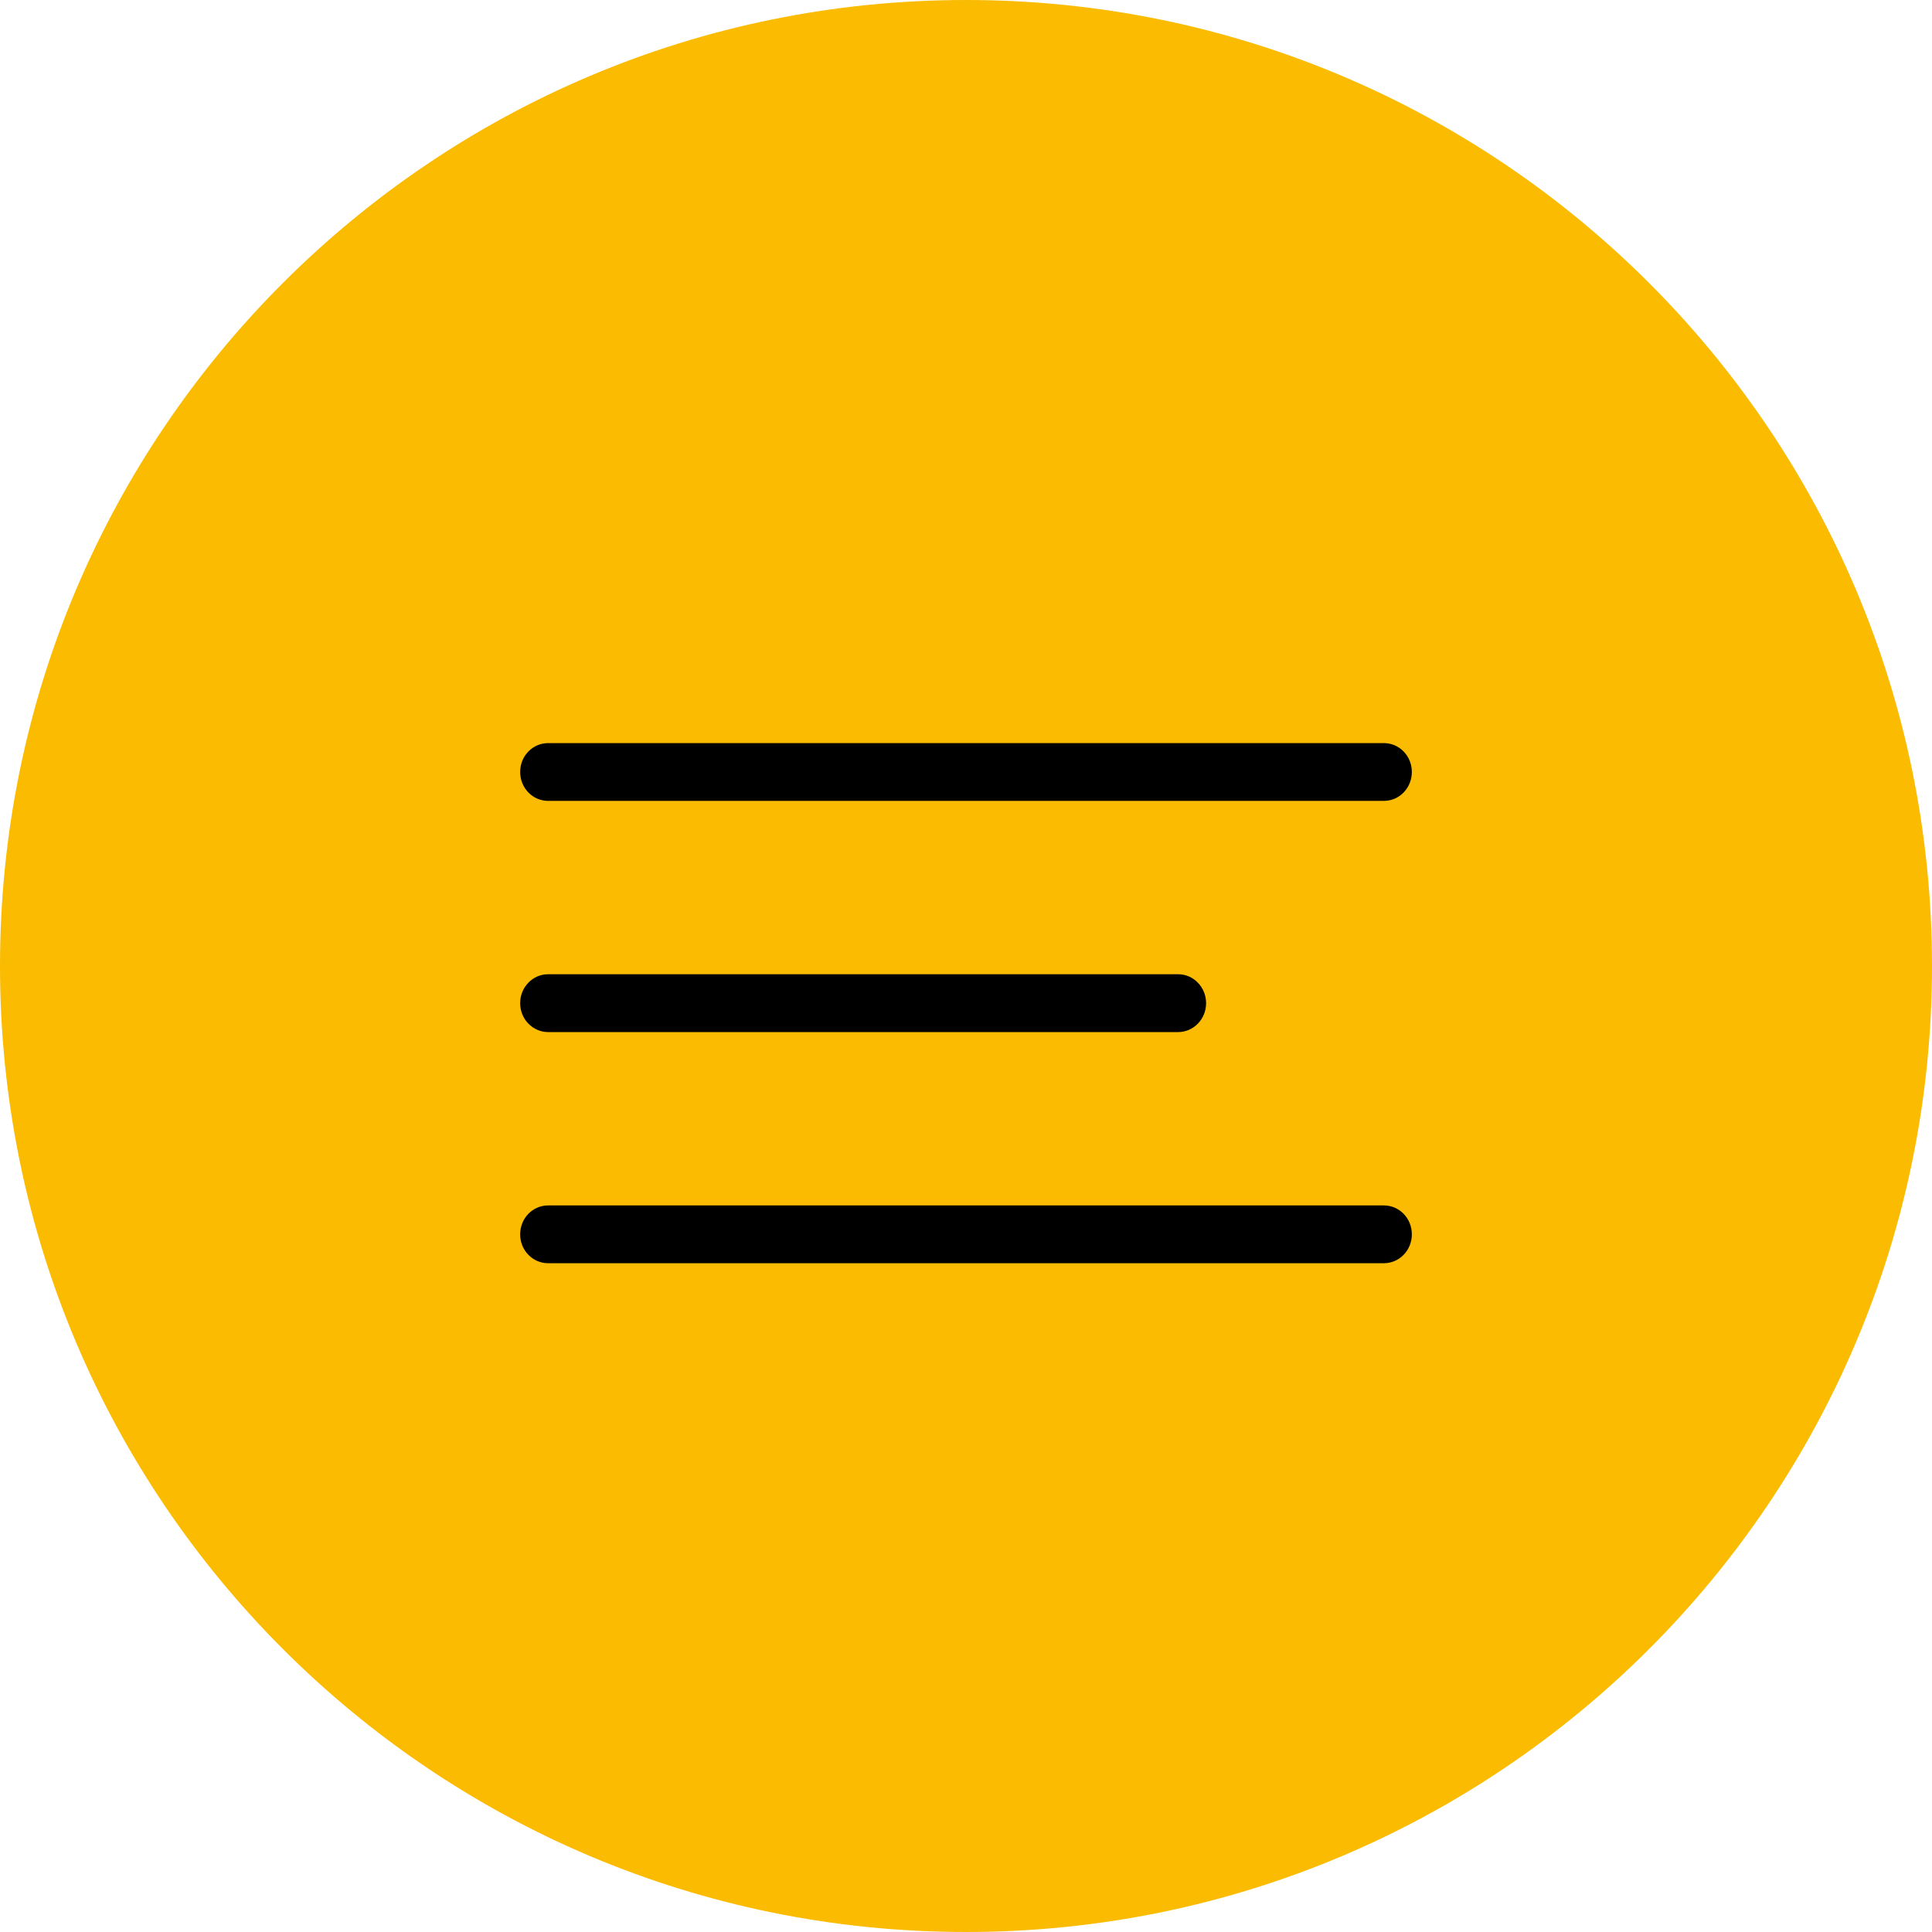
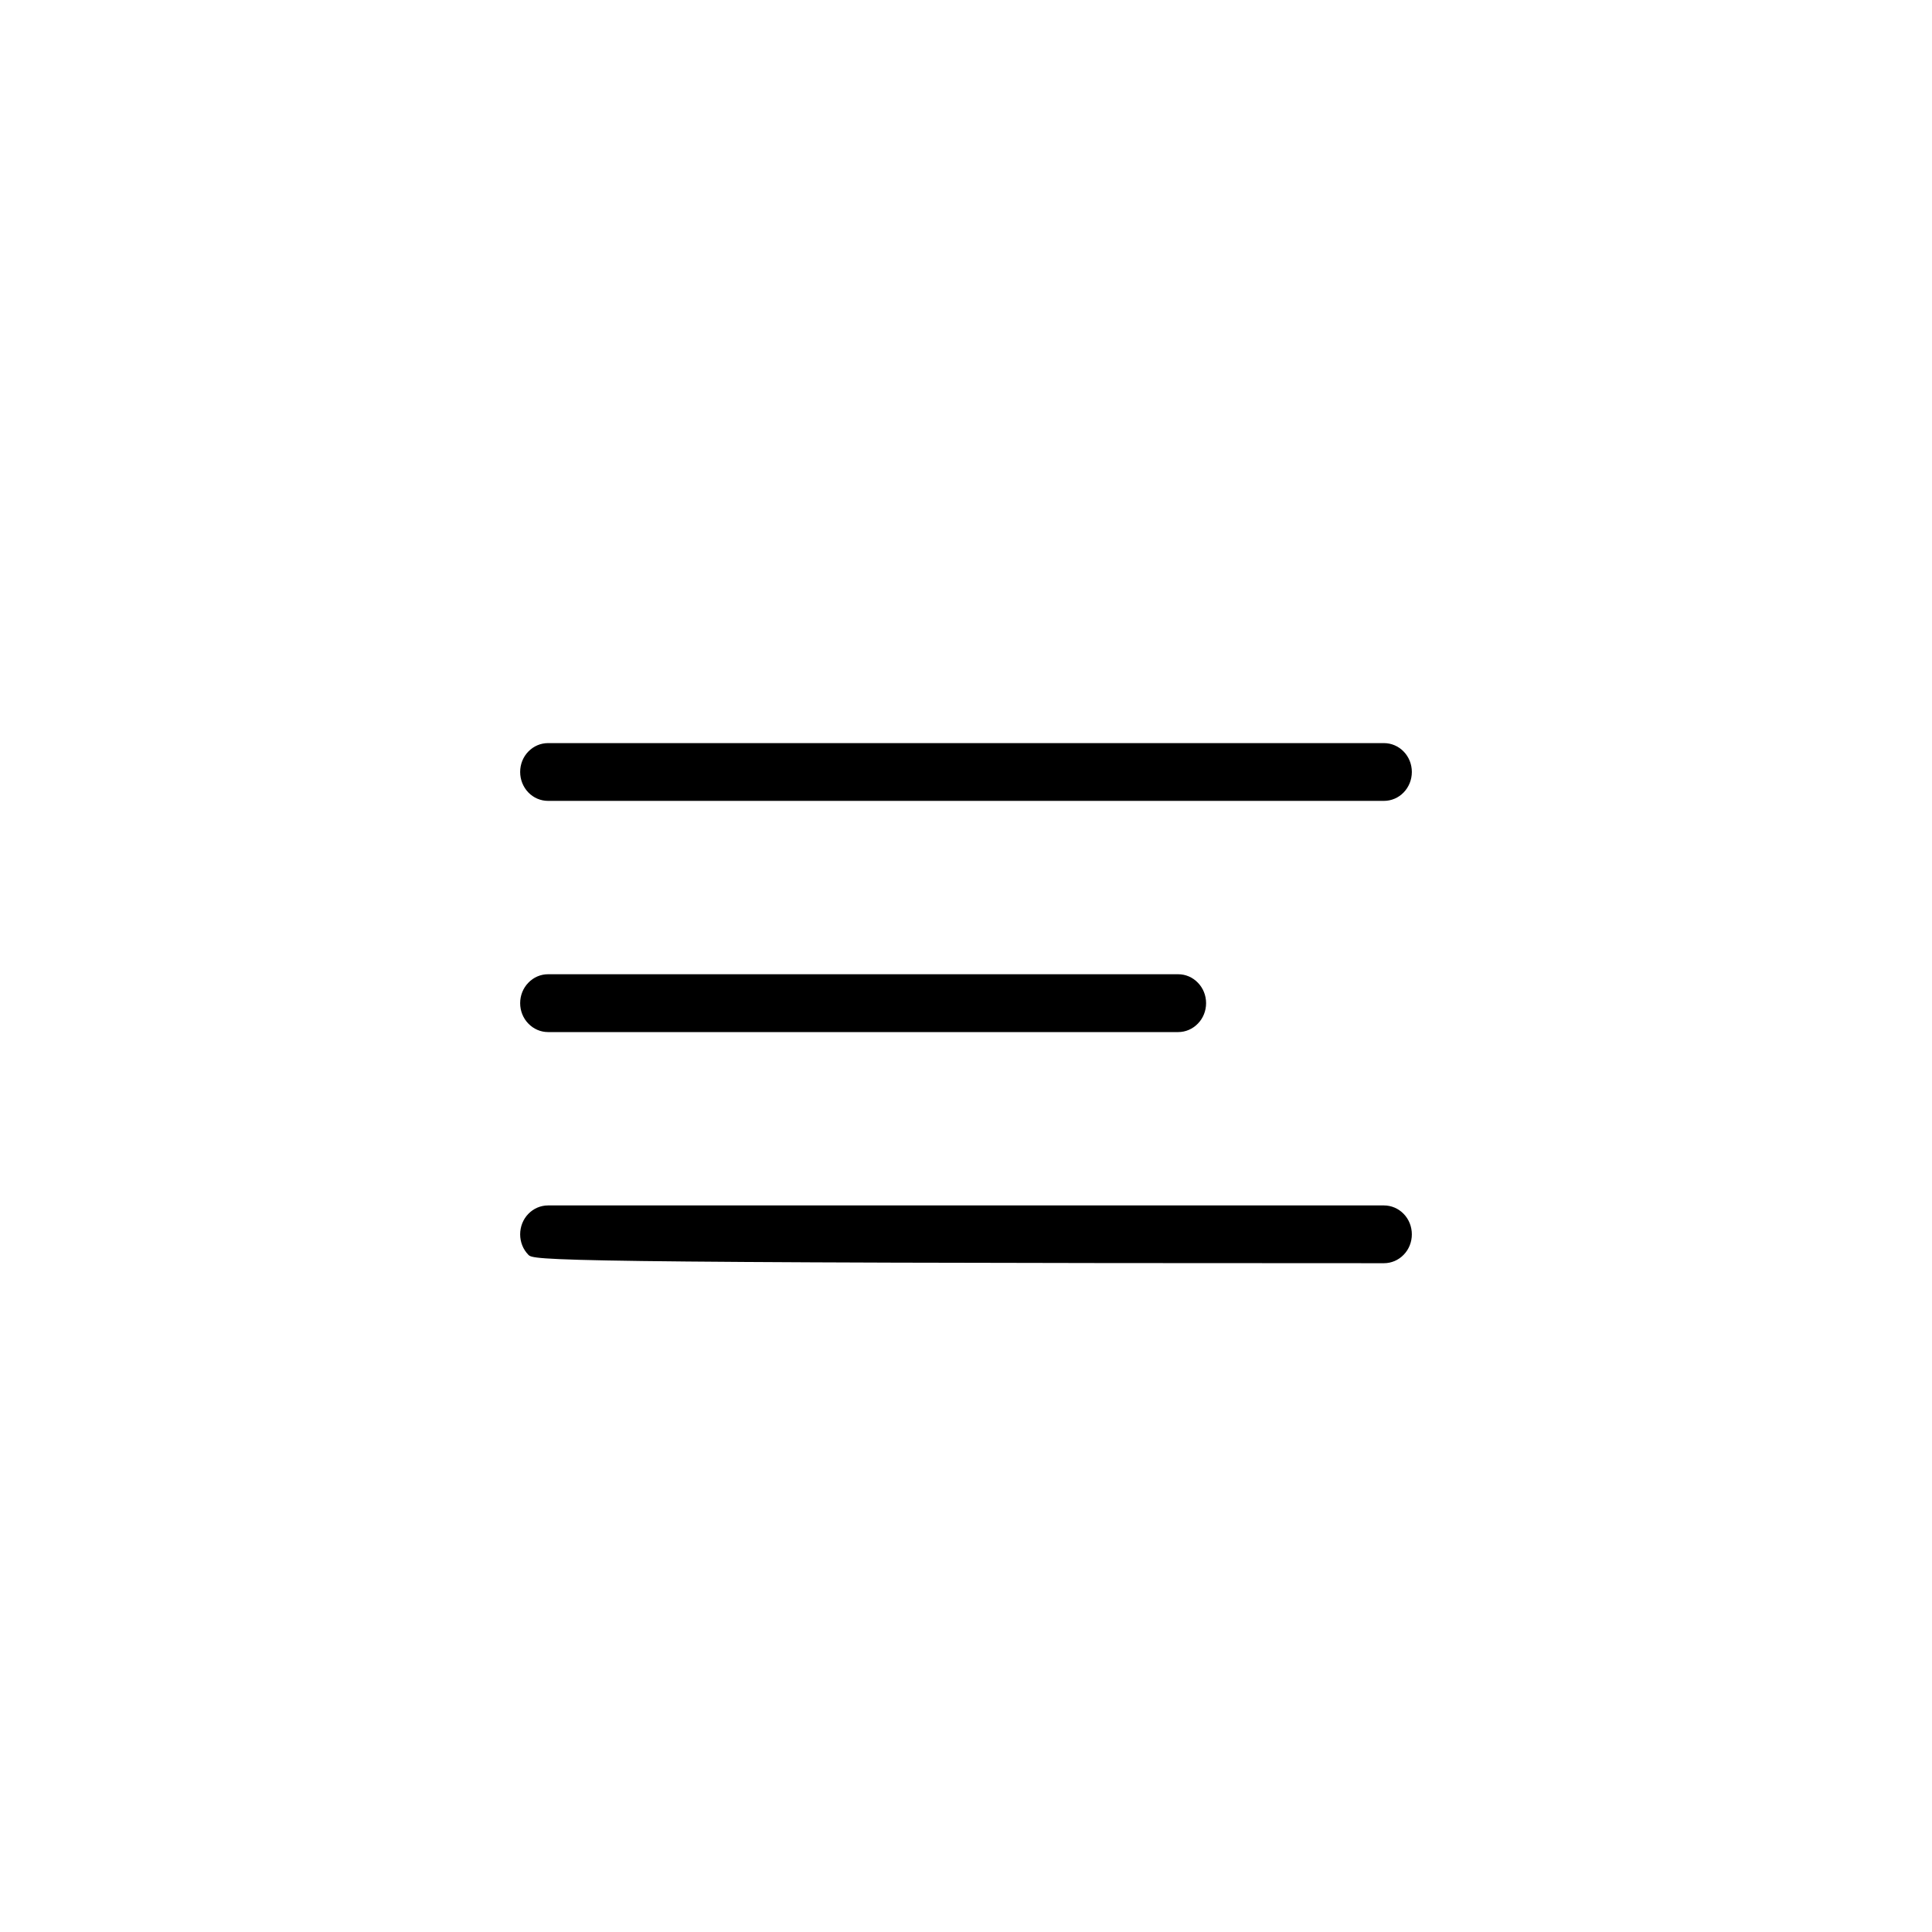
<svg xmlns="http://www.w3.org/2000/svg" width="30" height="30" viewBox="0 0 30 30" fill="none">
-   <path d="M15 30C23.284 30 30 23.284 30 15C30 6.716 23.284 0 15 0C6.716 0 0 6.716 0 15C0 23.284 6.716 30 15 30Z" fill="#FABB00" />
-   <path fill-rule="evenodd" clip-rule="evenodd" d="M8.077 15.577C8.077 15.458 8.122 15.344 8.204 15.26C8.285 15.175 8.395 15.128 8.51 15.128H18.295C18.41 15.128 18.52 15.175 18.601 15.26C18.683 15.344 18.728 15.458 18.728 15.577C18.728 15.696 18.683 15.81 18.601 15.894C18.52 15.978 18.41 16.026 18.295 16.026H8.51C8.395 16.026 8.285 15.978 8.204 15.894C8.122 15.81 8.077 15.696 8.077 15.577ZM8.077 11.987C8.077 11.868 8.122 11.754 8.204 11.67C8.285 11.586 8.395 11.539 8.51 11.539H21.49C21.605 11.539 21.715 11.586 21.796 11.67C21.878 11.754 21.923 11.868 21.923 11.987C21.923 12.106 21.878 12.22 21.796 12.305C21.715 12.389 21.605 12.436 21.49 12.436H8.51C8.395 12.436 8.285 12.389 8.204 12.305C8.122 12.22 8.077 12.106 8.077 11.987ZM8.077 19.167C8.077 19.048 8.122 18.933 8.204 18.849C8.285 18.765 8.395 18.718 8.51 18.718H21.49C21.605 18.718 21.715 18.765 21.796 18.849C21.878 18.933 21.923 19.048 21.923 19.167C21.923 19.286 21.878 19.4 21.796 19.484C21.715 19.568 21.605 19.615 21.49 19.615H8.51C8.395 19.615 8.285 19.568 8.204 19.484C8.122 19.4 8.077 19.286 8.077 19.167Z" fill="black" />
+   <path fill-rule="evenodd" clip-rule="evenodd" d="M8.077 15.577C8.077 15.458 8.122 15.344 8.204 15.26C8.285 15.175 8.395 15.128 8.51 15.128H18.295C18.41 15.128 18.52 15.175 18.601 15.26C18.683 15.344 18.728 15.458 18.728 15.577C18.728 15.696 18.683 15.81 18.601 15.894C18.52 15.978 18.41 16.026 18.295 16.026H8.51C8.395 16.026 8.285 15.978 8.204 15.894C8.122 15.81 8.077 15.696 8.077 15.577ZM8.077 11.987C8.077 11.868 8.122 11.754 8.204 11.67C8.285 11.586 8.395 11.539 8.51 11.539H21.49C21.605 11.539 21.715 11.586 21.796 11.67C21.878 11.754 21.923 11.868 21.923 11.987C21.923 12.106 21.878 12.22 21.796 12.305C21.715 12.389 21.605 12.436 21.49 12.436H8.51C8.395 12.436 8.285 12.389 8.204 12.305C8.122 12.22 8.077 12.106 8.077 11.987ZM8.077 19.167C8.077 19.048 8.122 18.933 8.204 18.849C8.285 18.765 8.395 18.718 8.51 18.718H21.49C21.605 18.718 21.715 18.765 21.796 18.849C21.878 18.933 21.923 19.048 21.923 19.167C21.923 19.286 21.878 19.4 21.796 19.484C21.715 19.568 21.605 19.615 21.49 19.615C8.395 19.615 8.285 19.568 8.204 19.484C8.122 19.4 8.077 19.286 8.077 19.167Z" fill="black" />
</svg>